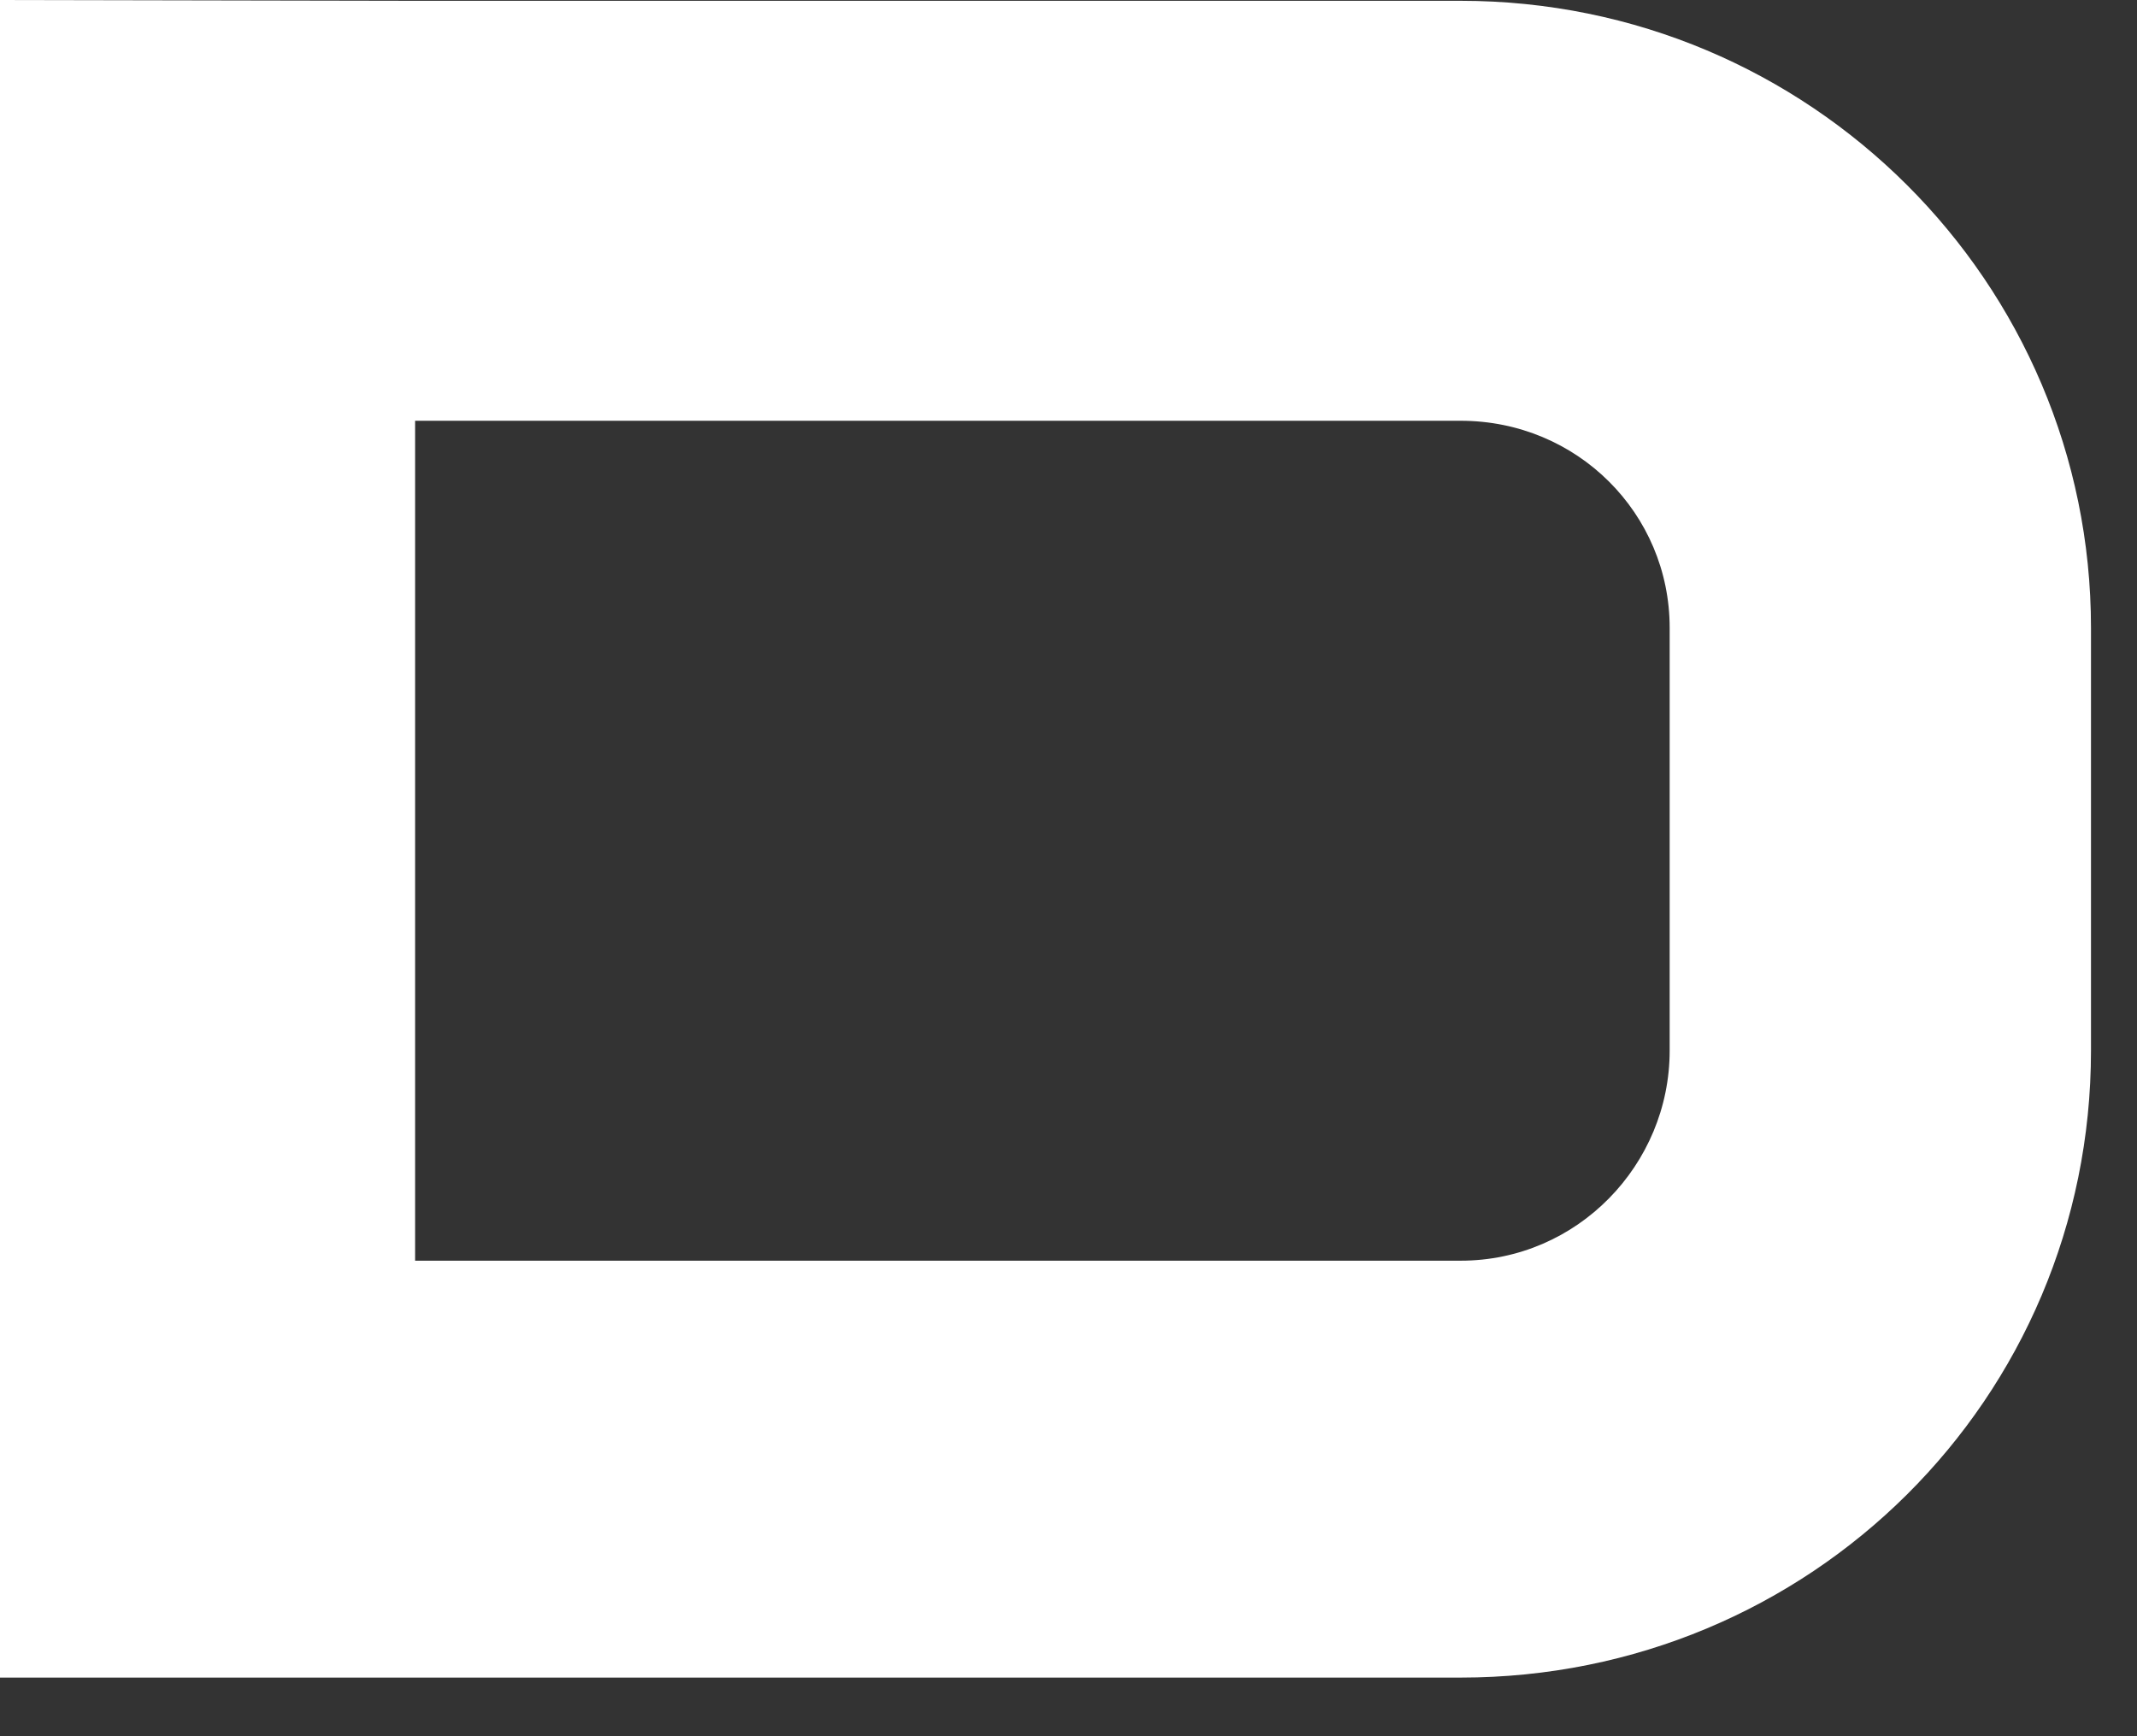
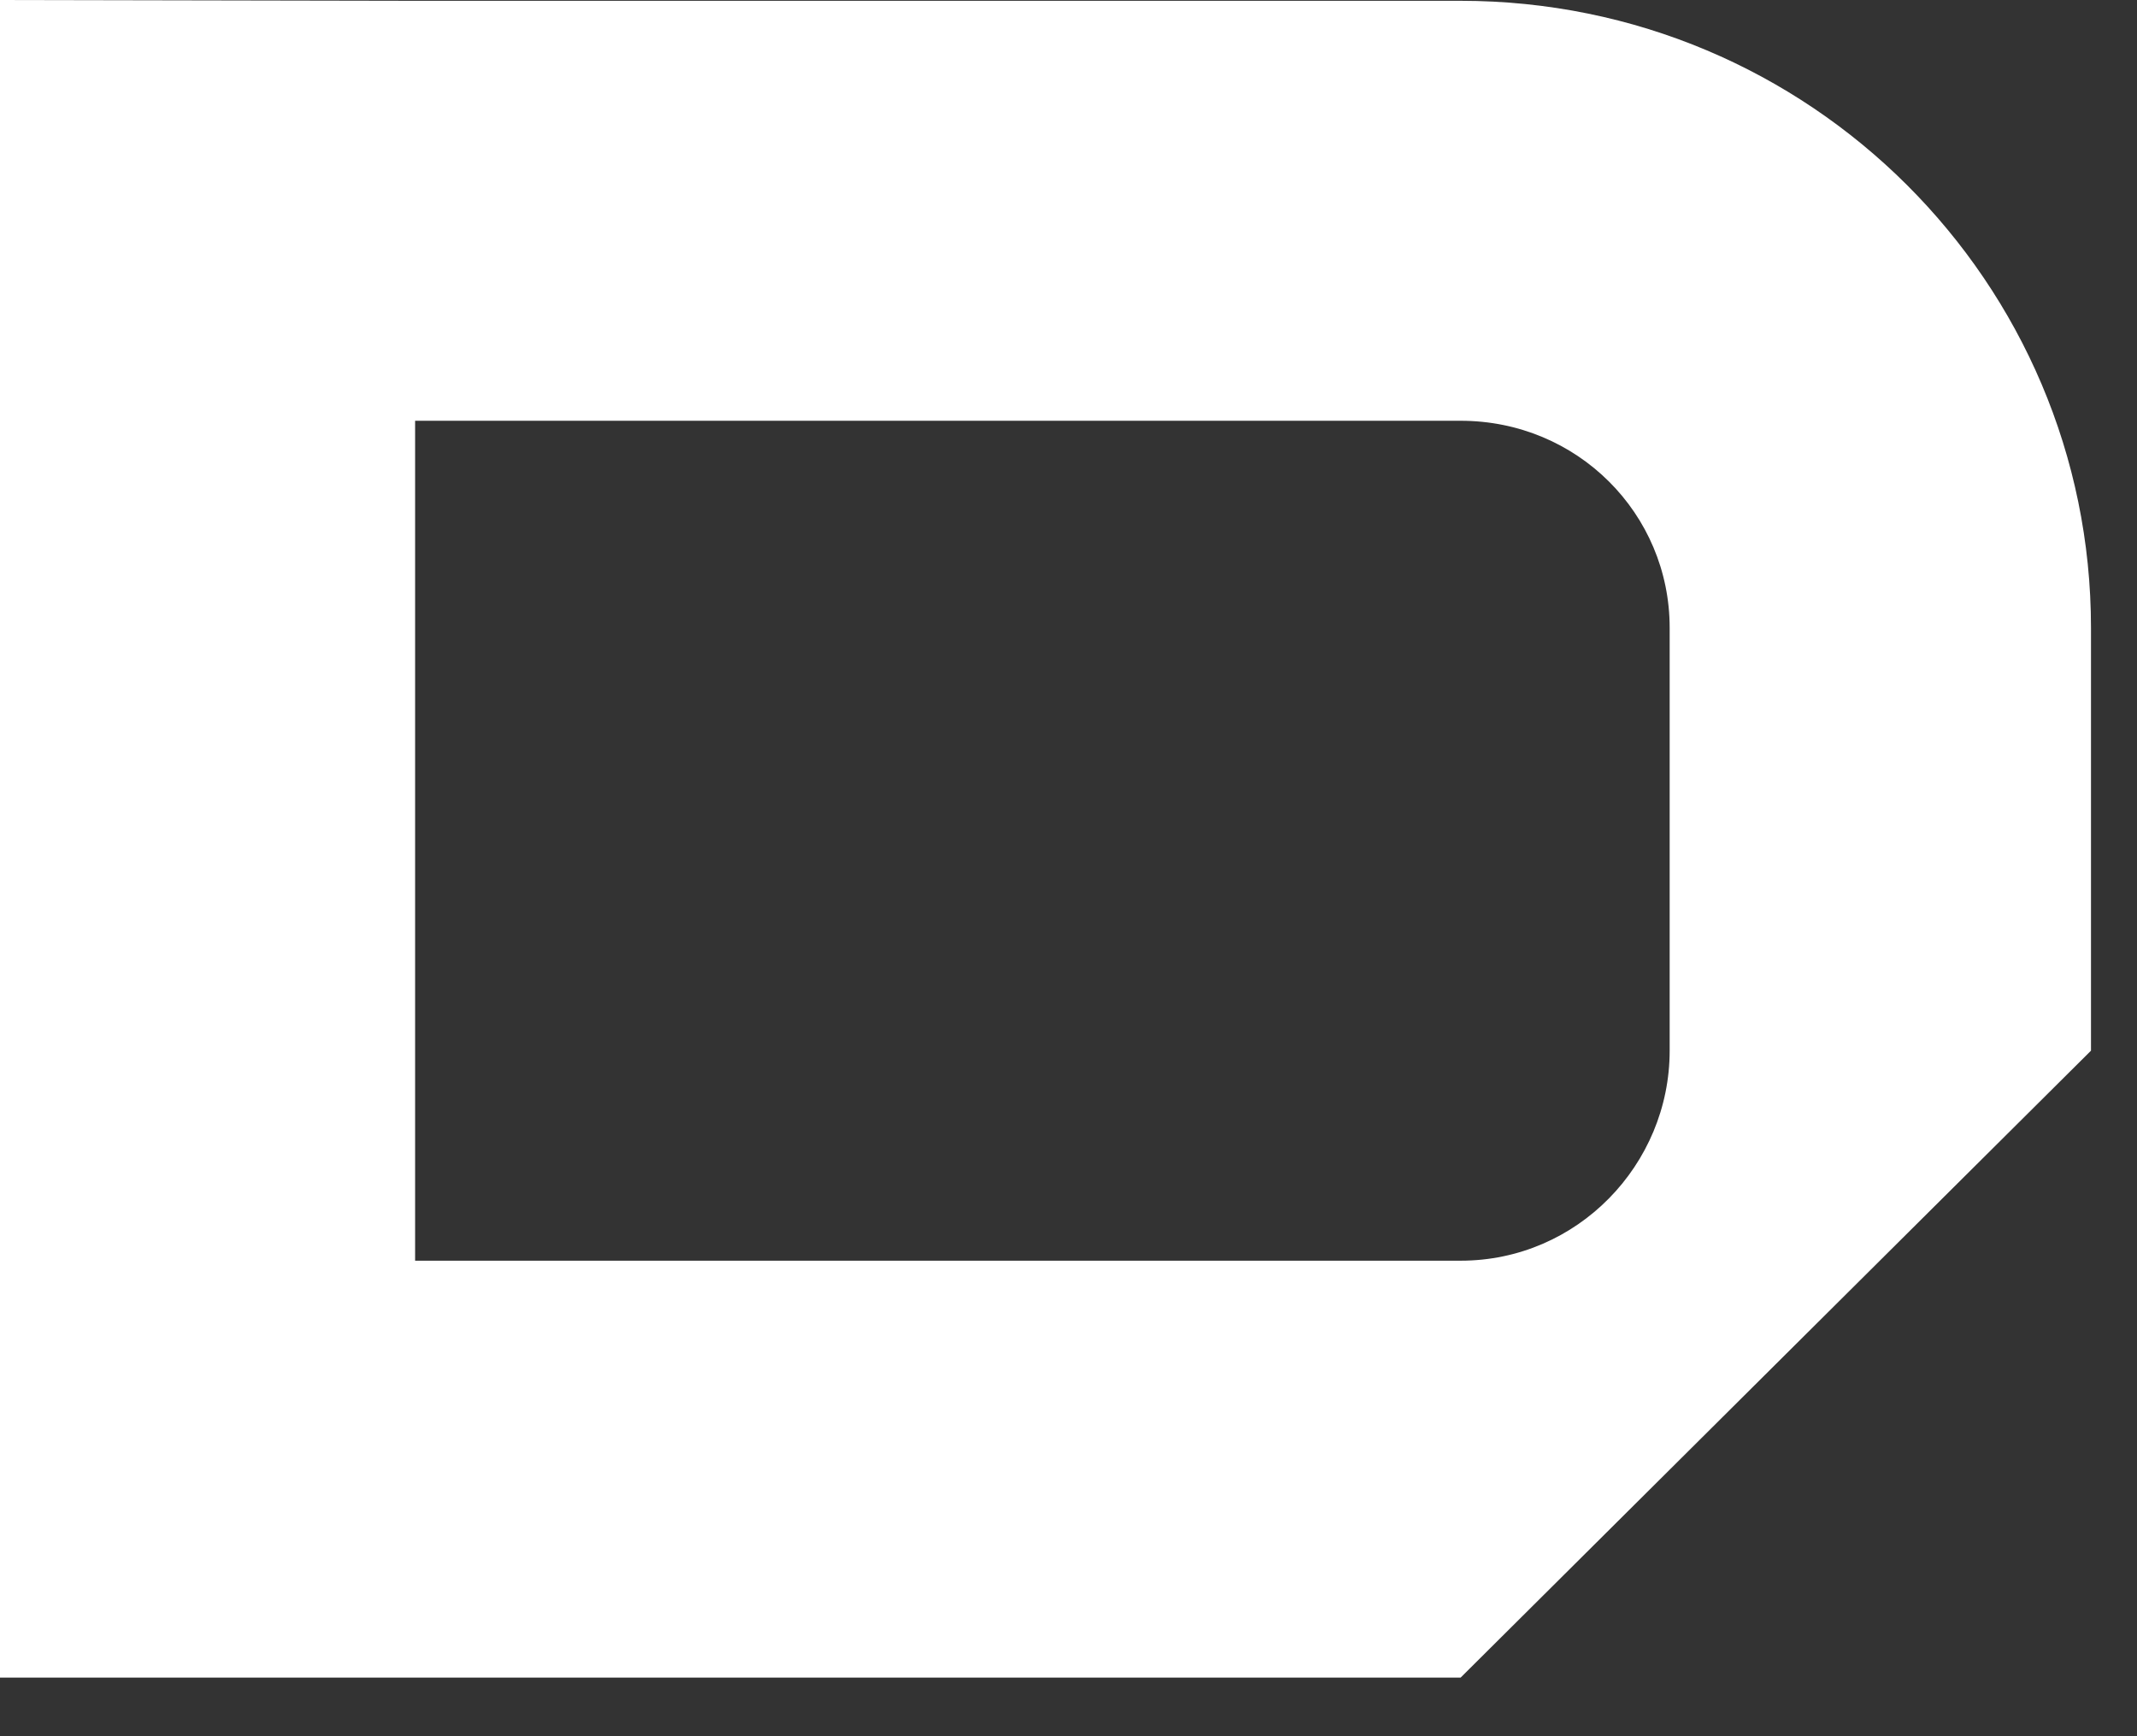
<svg xmlns="http://www.w3.org/2000/svg" fill="none" height="100%" overflow="visible" preserveAspectRatio="none" style="display: block;" viewBox="0 0 32 26" width="100%">
  <rect x="0" y="0" width="32" height="26" fill="#333333" stroke="none" />
  <g id="g268">
-     <path d="M25.002 9.401C25.002 7.693 23.62 6.301 21.872 6.301H6.216V18.879H21.872C23.62 18.879 25.002 17.441 25.002 15.734V9.401ZM21.872 25.122H-1.99506e-05V-8.29579e-06L6.216 0.012H21.872C27.105 0.012 31.311 4.234 31.311 9.401V15.734C31.311 20.945 27.105 25.122 21.872 25.122Z" fill="white" id="path270" />
+     <path d="M25.002 9.401C25.002 7.693 23.62 6.301 21.872 6.301H6.216V18.879H21.872C23.62 18.879 25.002 17.441 25.002 15.734V9.401ZM21.872 25.122H-1.99506e-05V-8.29579e-06L6.216 0.012H21.872C27.105 0.012 31.311 4.234 31.311 9.401V15.734Z" fill="white" id="path270" />
  </g>
</svg>